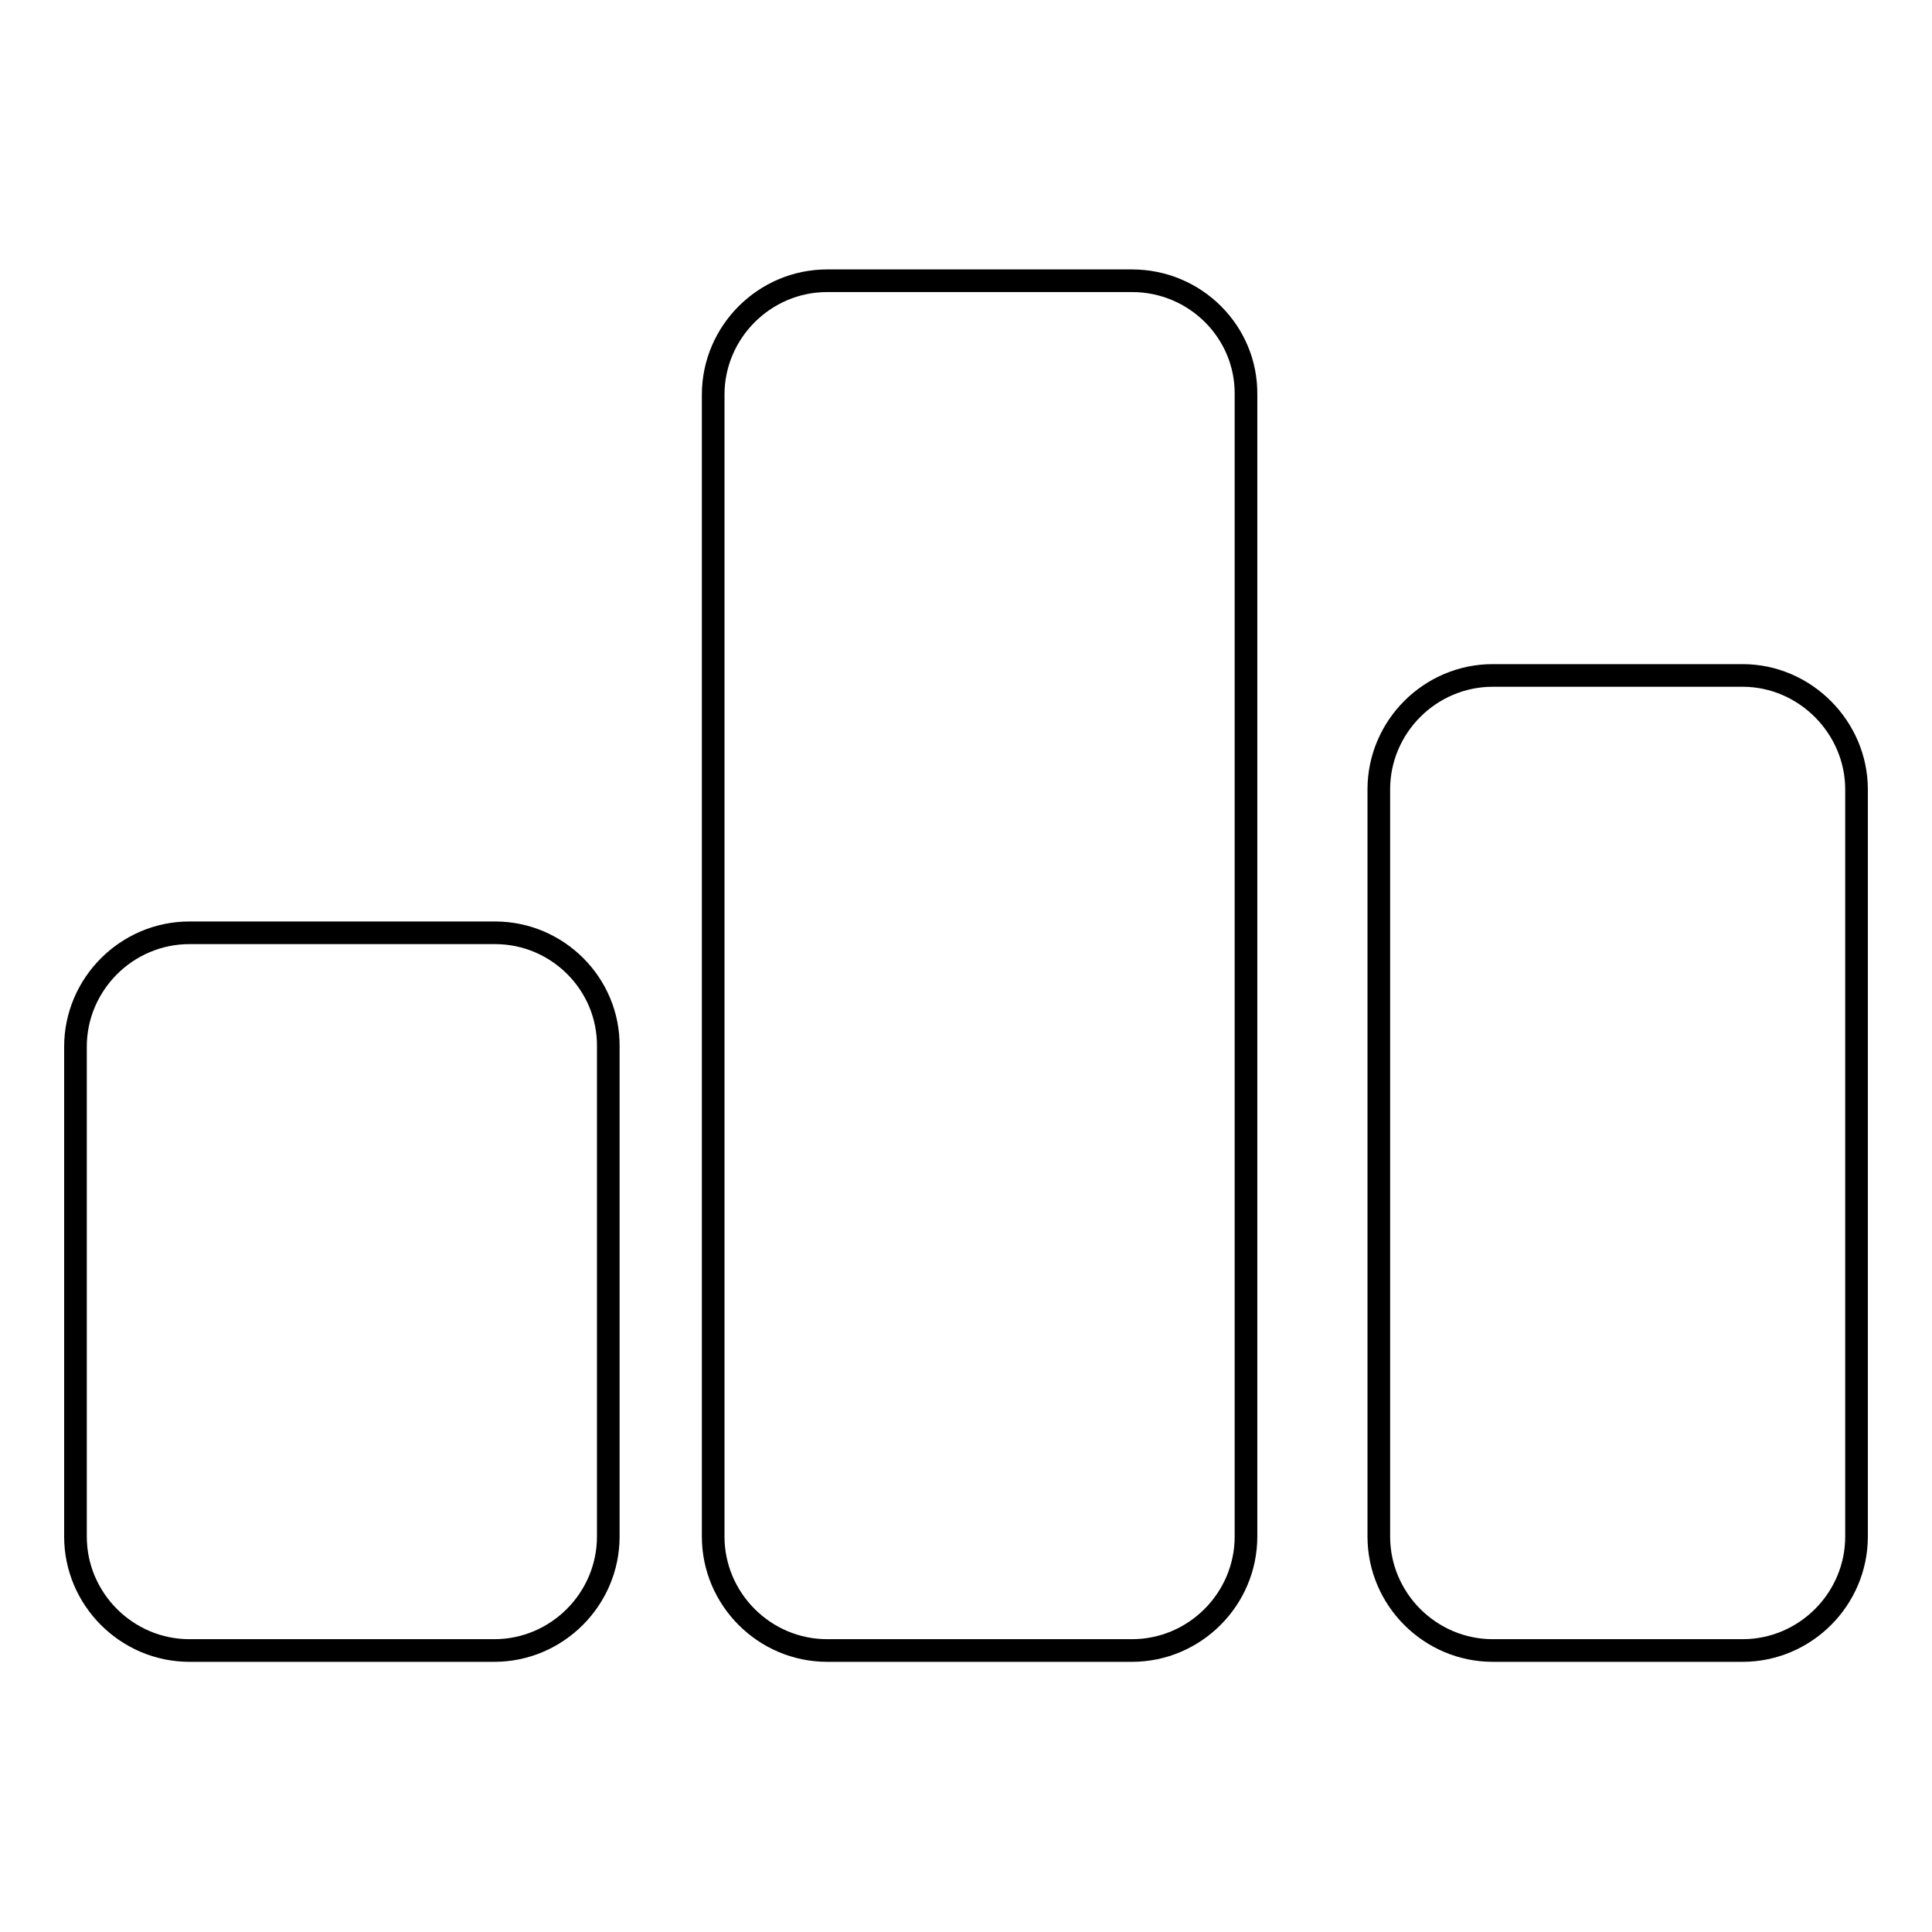
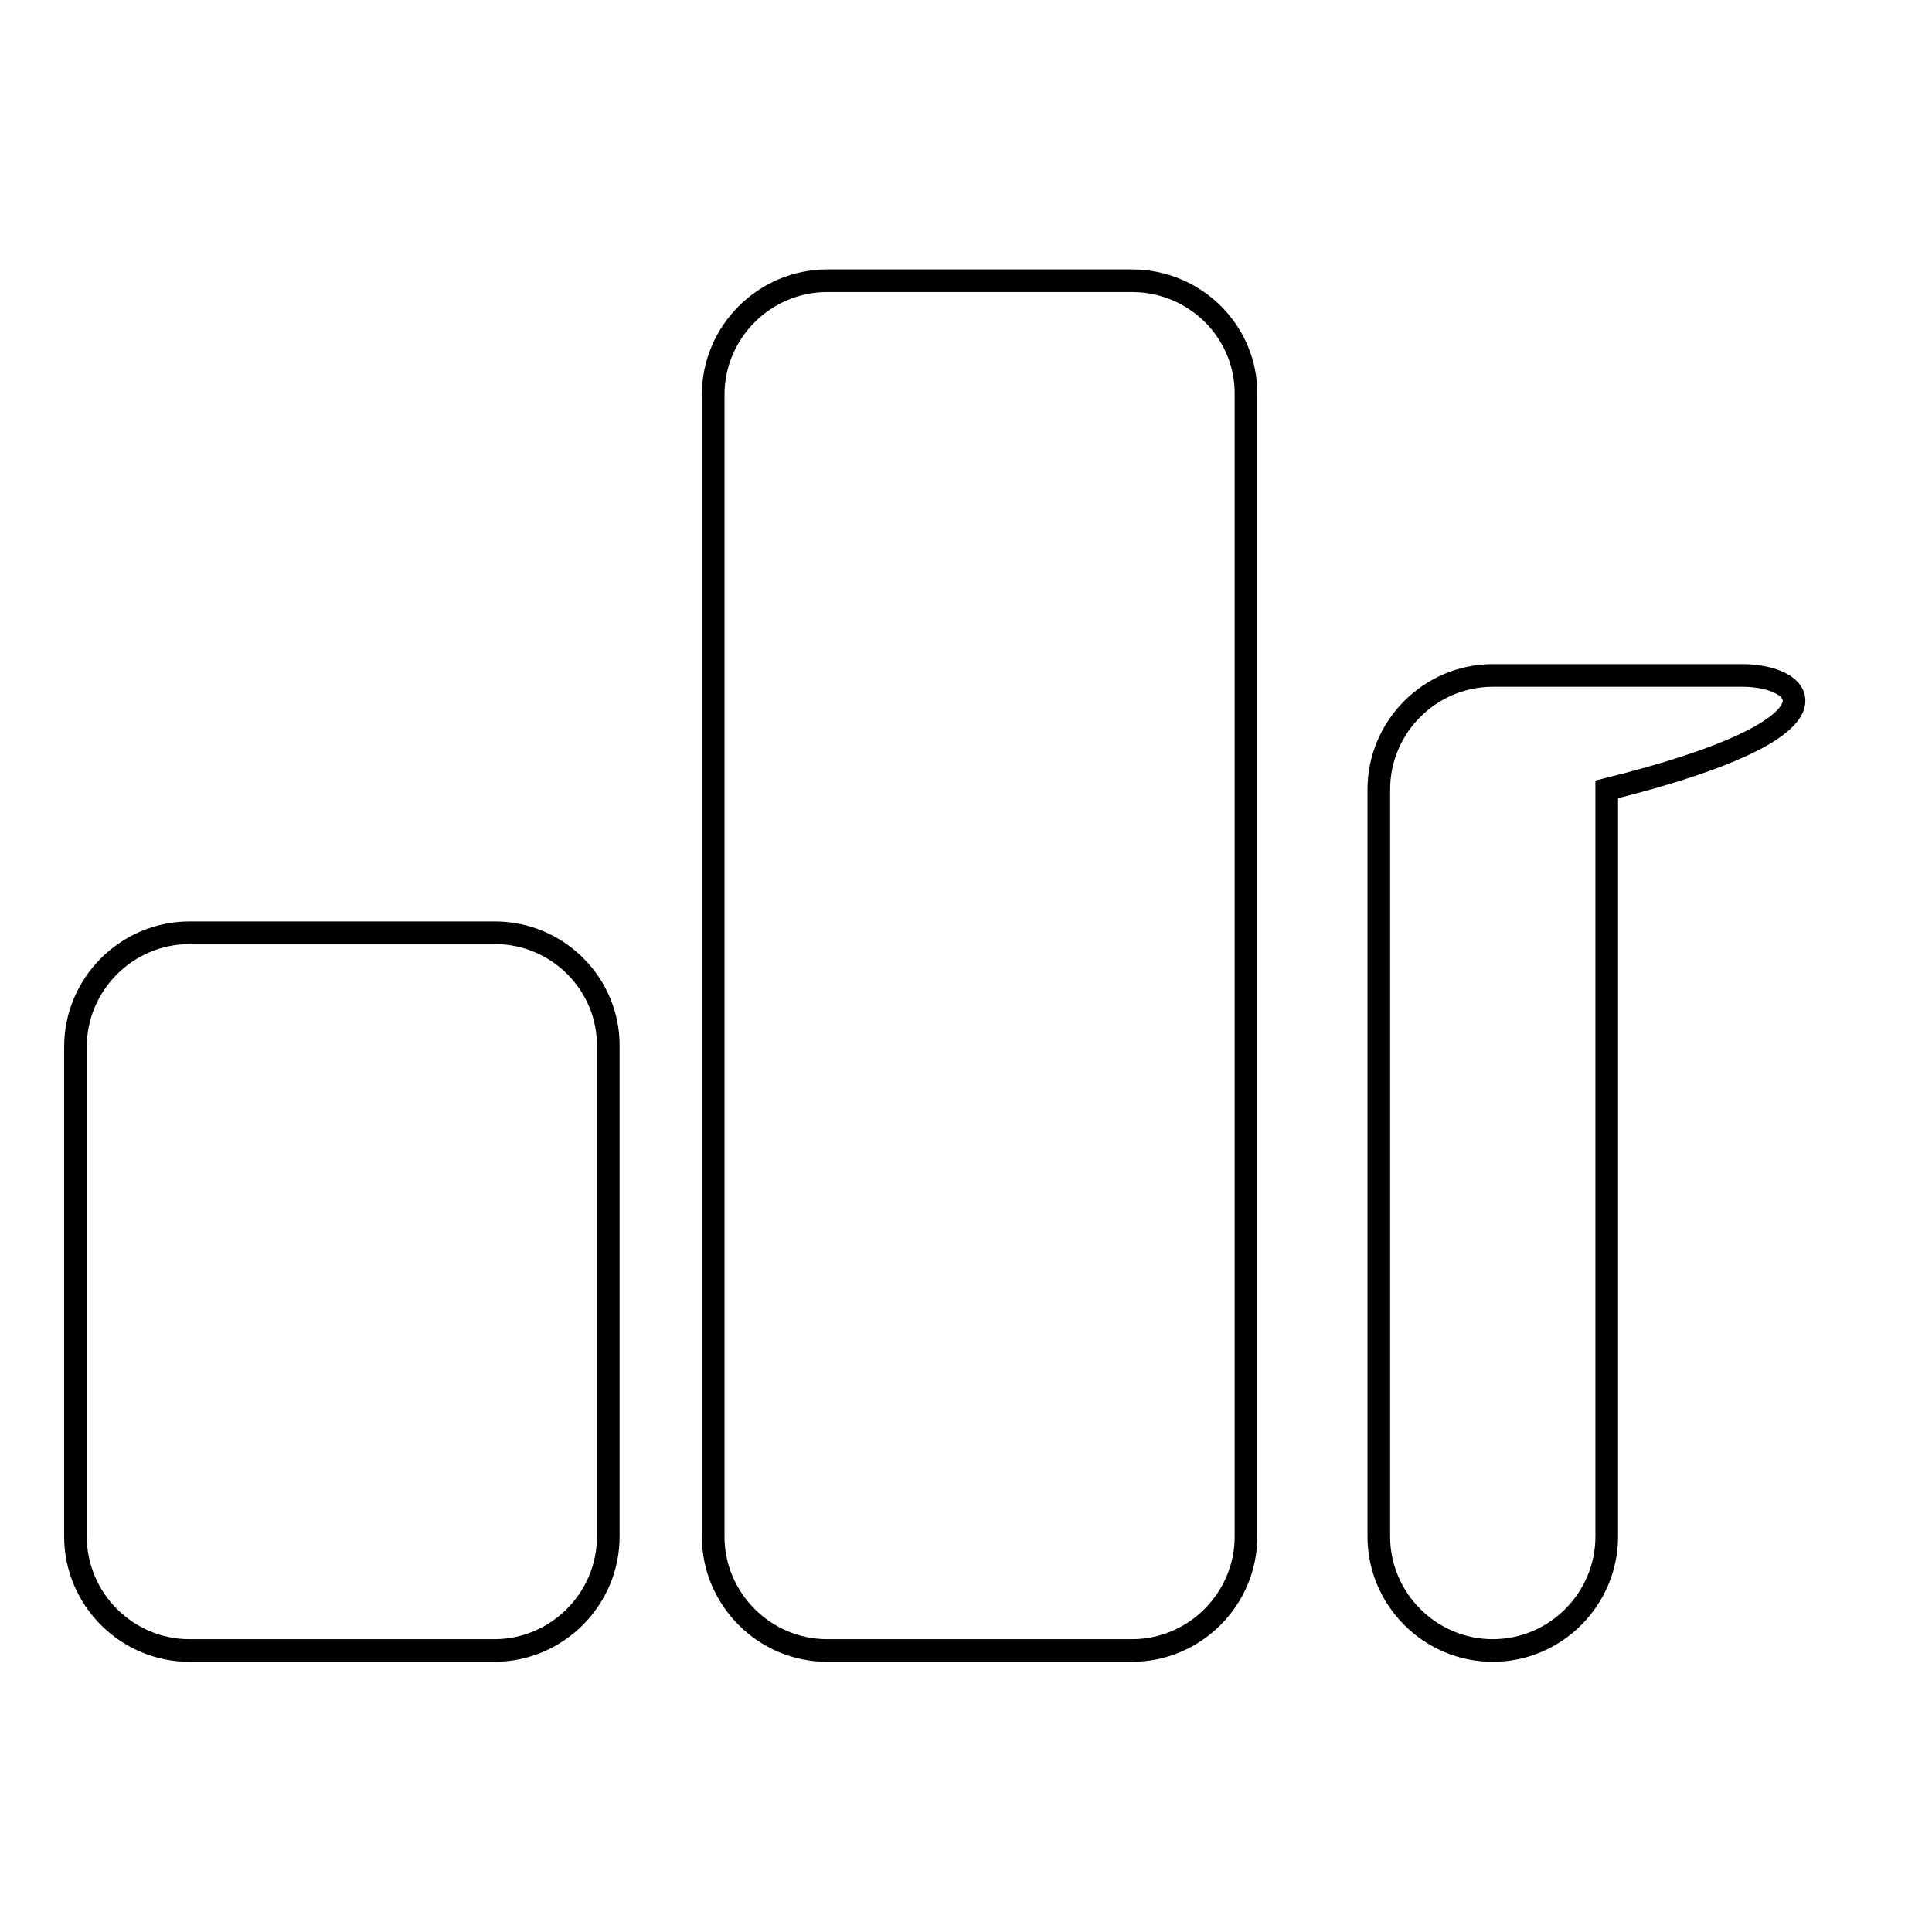
<svg xmlns="http://www.w3.org/2000/svg" version="1.1" x="0px" y="0px" viewBox="0 0 256 256" enable-background="new 0 0 256 256" xml:space="preserve">
  <g>
    <g>
-       <path stroke-width="3" fill-opacity="0" stroke="#000000" d="M65.6,123.6H25.1c-8.3,0-15.1,6.8-15.1,15.1v64.9c0,8.3,6.8,15.1,15.1,15.1h40.4c8.3,0,15.1-6.8,15.1-15.1v-64.9C80.7,130.4,73.9,123.6,65.6,123.6L65.6,123.6z M150,37.2h-40.4c-8.3,0-15.1,6.8-15.1,15.1v151.3c0,8.3,6.8,15.1,15.1,15.1H150c8.3,0,15.1-6.8,15.1-15.1V52.3C165.2,44,158.4,37.2,150,37.2z M230.9,89.5h-33.1c-8.3,0-15.1,6.8-15.1,15.1v99c0,8.3,6.8,15.1,15.1,15.1h33.1c8.3,0,15.1-6.8,15.1-15.1v-99C246,96.4,239.2,89.5,230.9,89.5z" />
+       <path stroke-width="3" fill-opacity="0" stroke="#000000" d="M65.6,123.6H25.1c-8.3,0-15.1,6.8-15.1,15.1v64.9c0,8.3,6.8,15.1,15.1,15.1h40.4c8.3,0,15.1-6.8,15.1-15.1v-64.9C80.7,130.4,73.9,123.6,65.6,123.6L65.6,123.6z M150,37.2h-40.4c-8.3,0-15.1,6.8-15.1,15.1v151.3c0,8.3,6.8,15.1,15.1,15.1H150c8.3,0,15.1-6.8,15.1-15.1V52.3C165.2,44,158.4,37.2,150,37.2z M230.9,89.5h-33.1c-8.3,0-15.1,6.8-15.1,15.1v99c0,8.3,6.8,15.1,15.1,15.1c8.3,0,15.1-6.8,15.1-15.1v-99C246,96.4,239.2,89.5,230.9,89.5z" />
    </g>
  </g>
</svg>